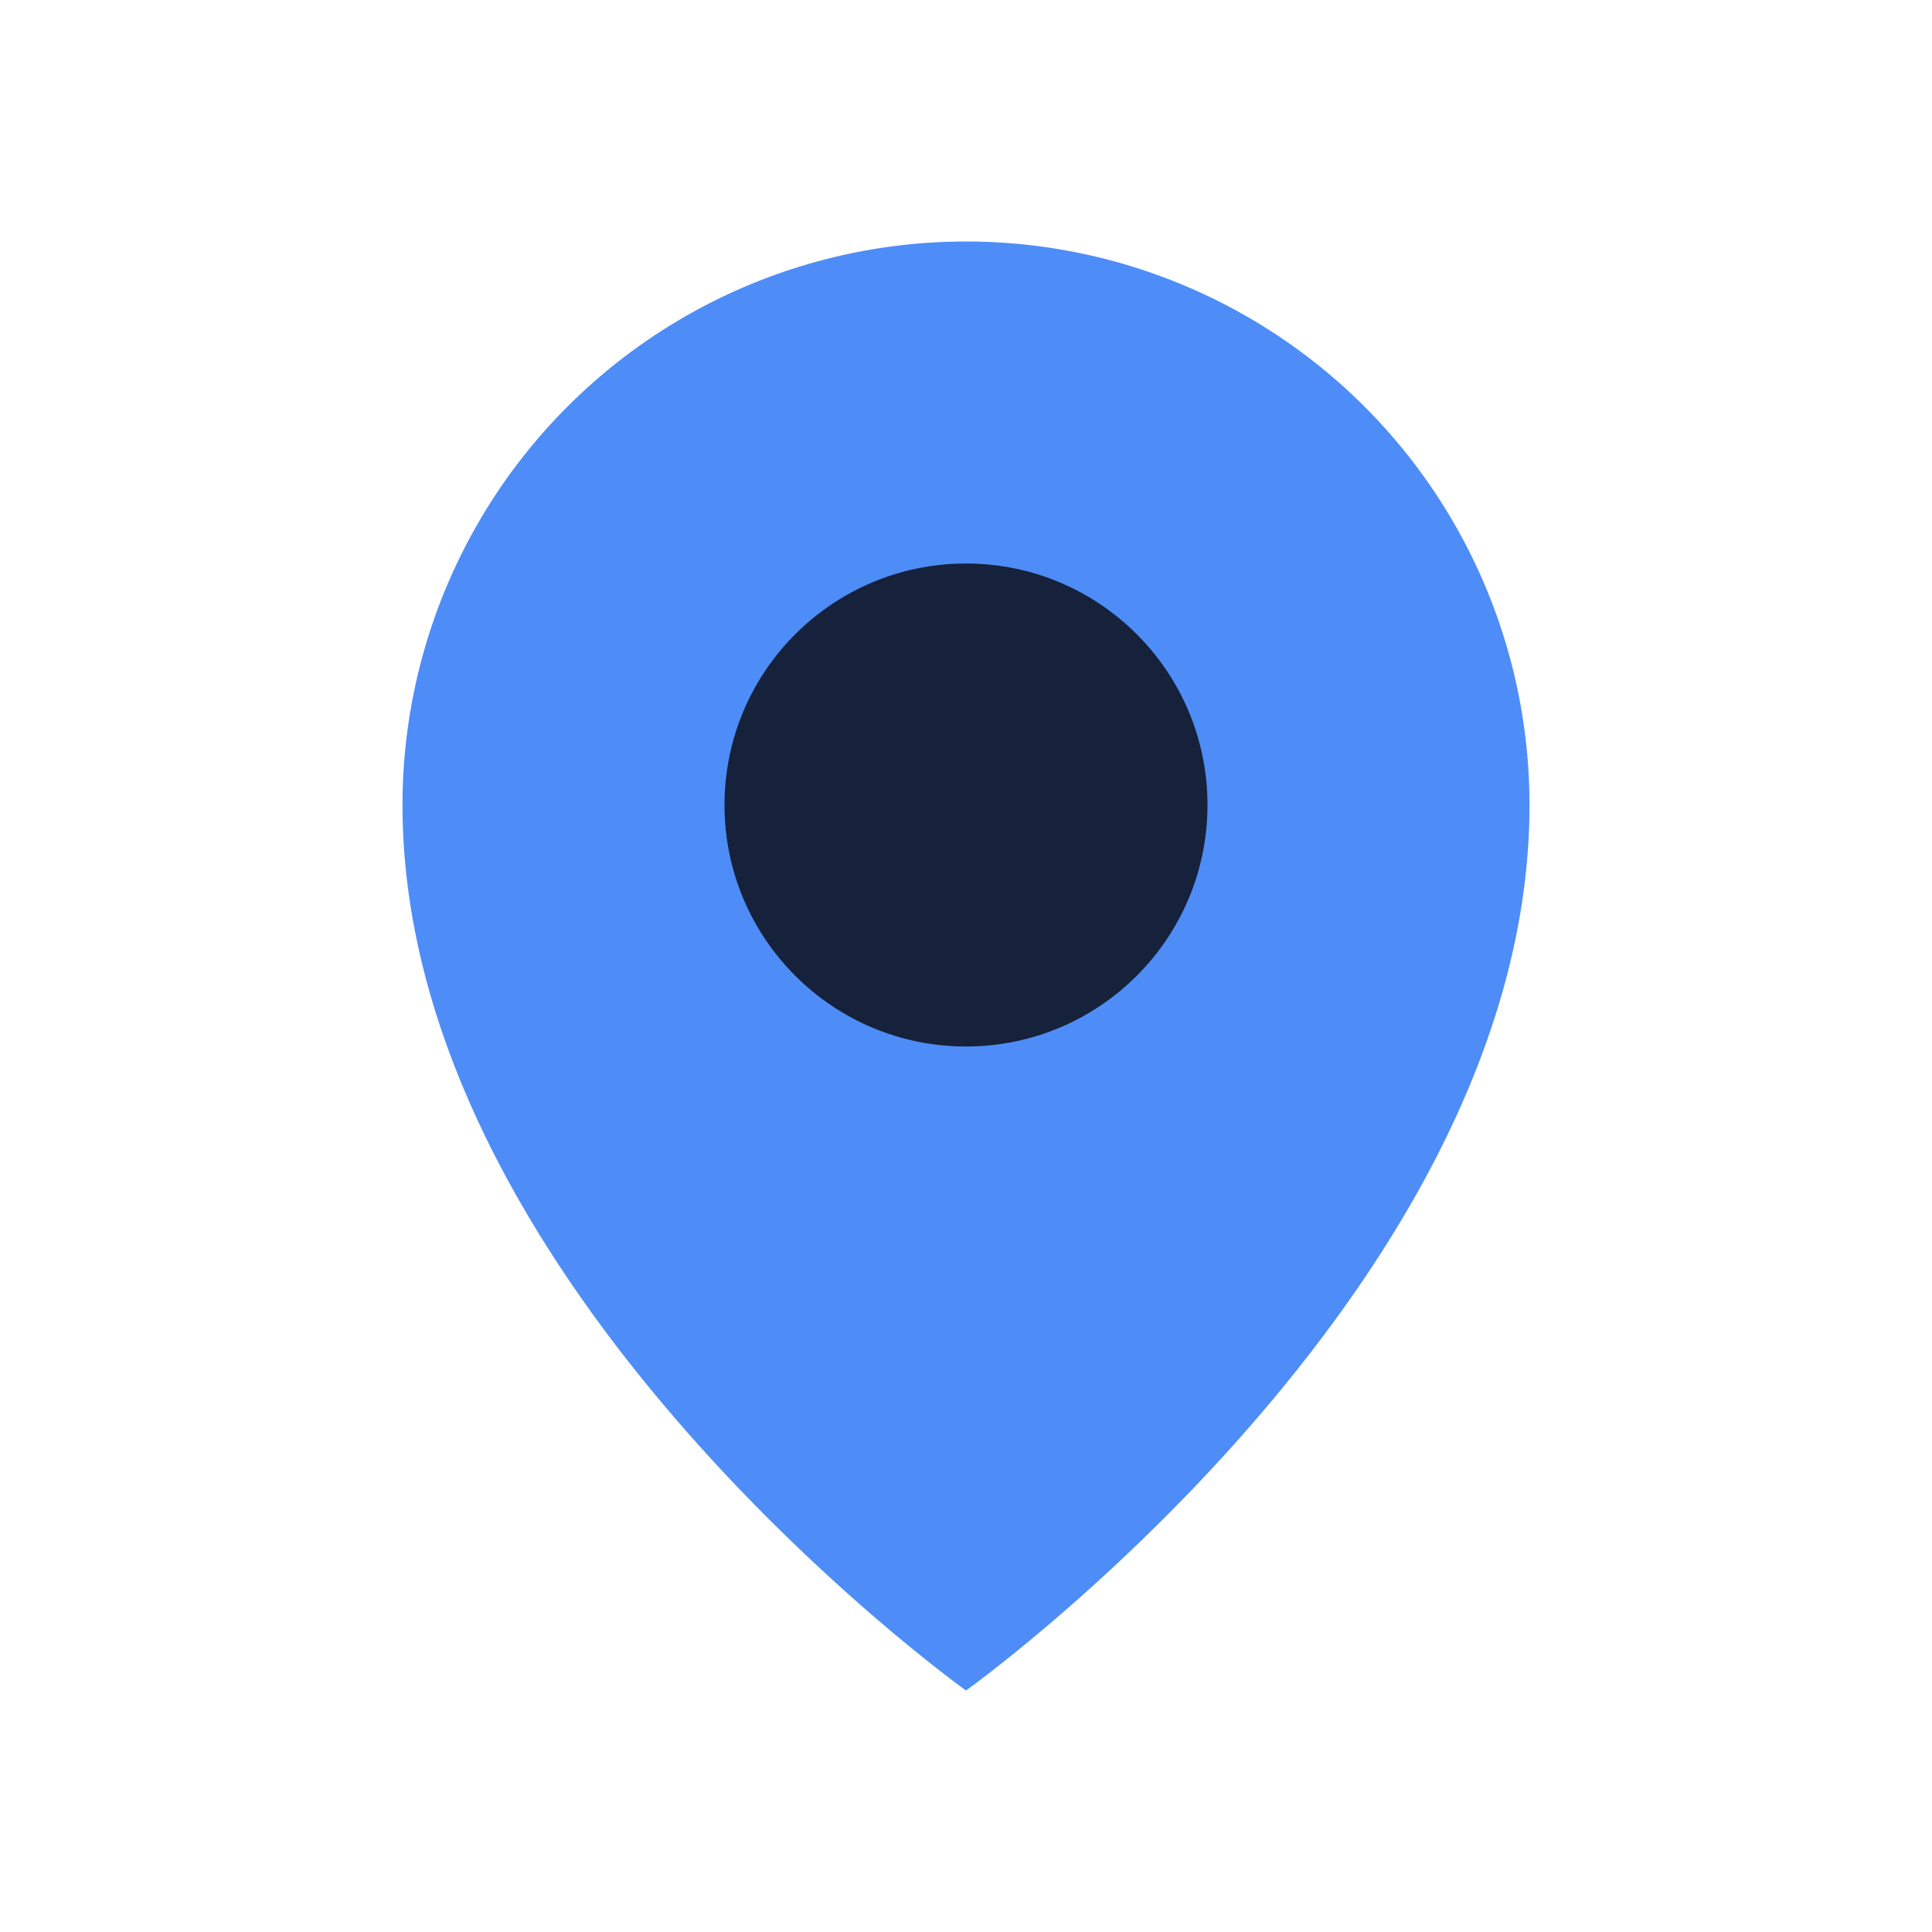
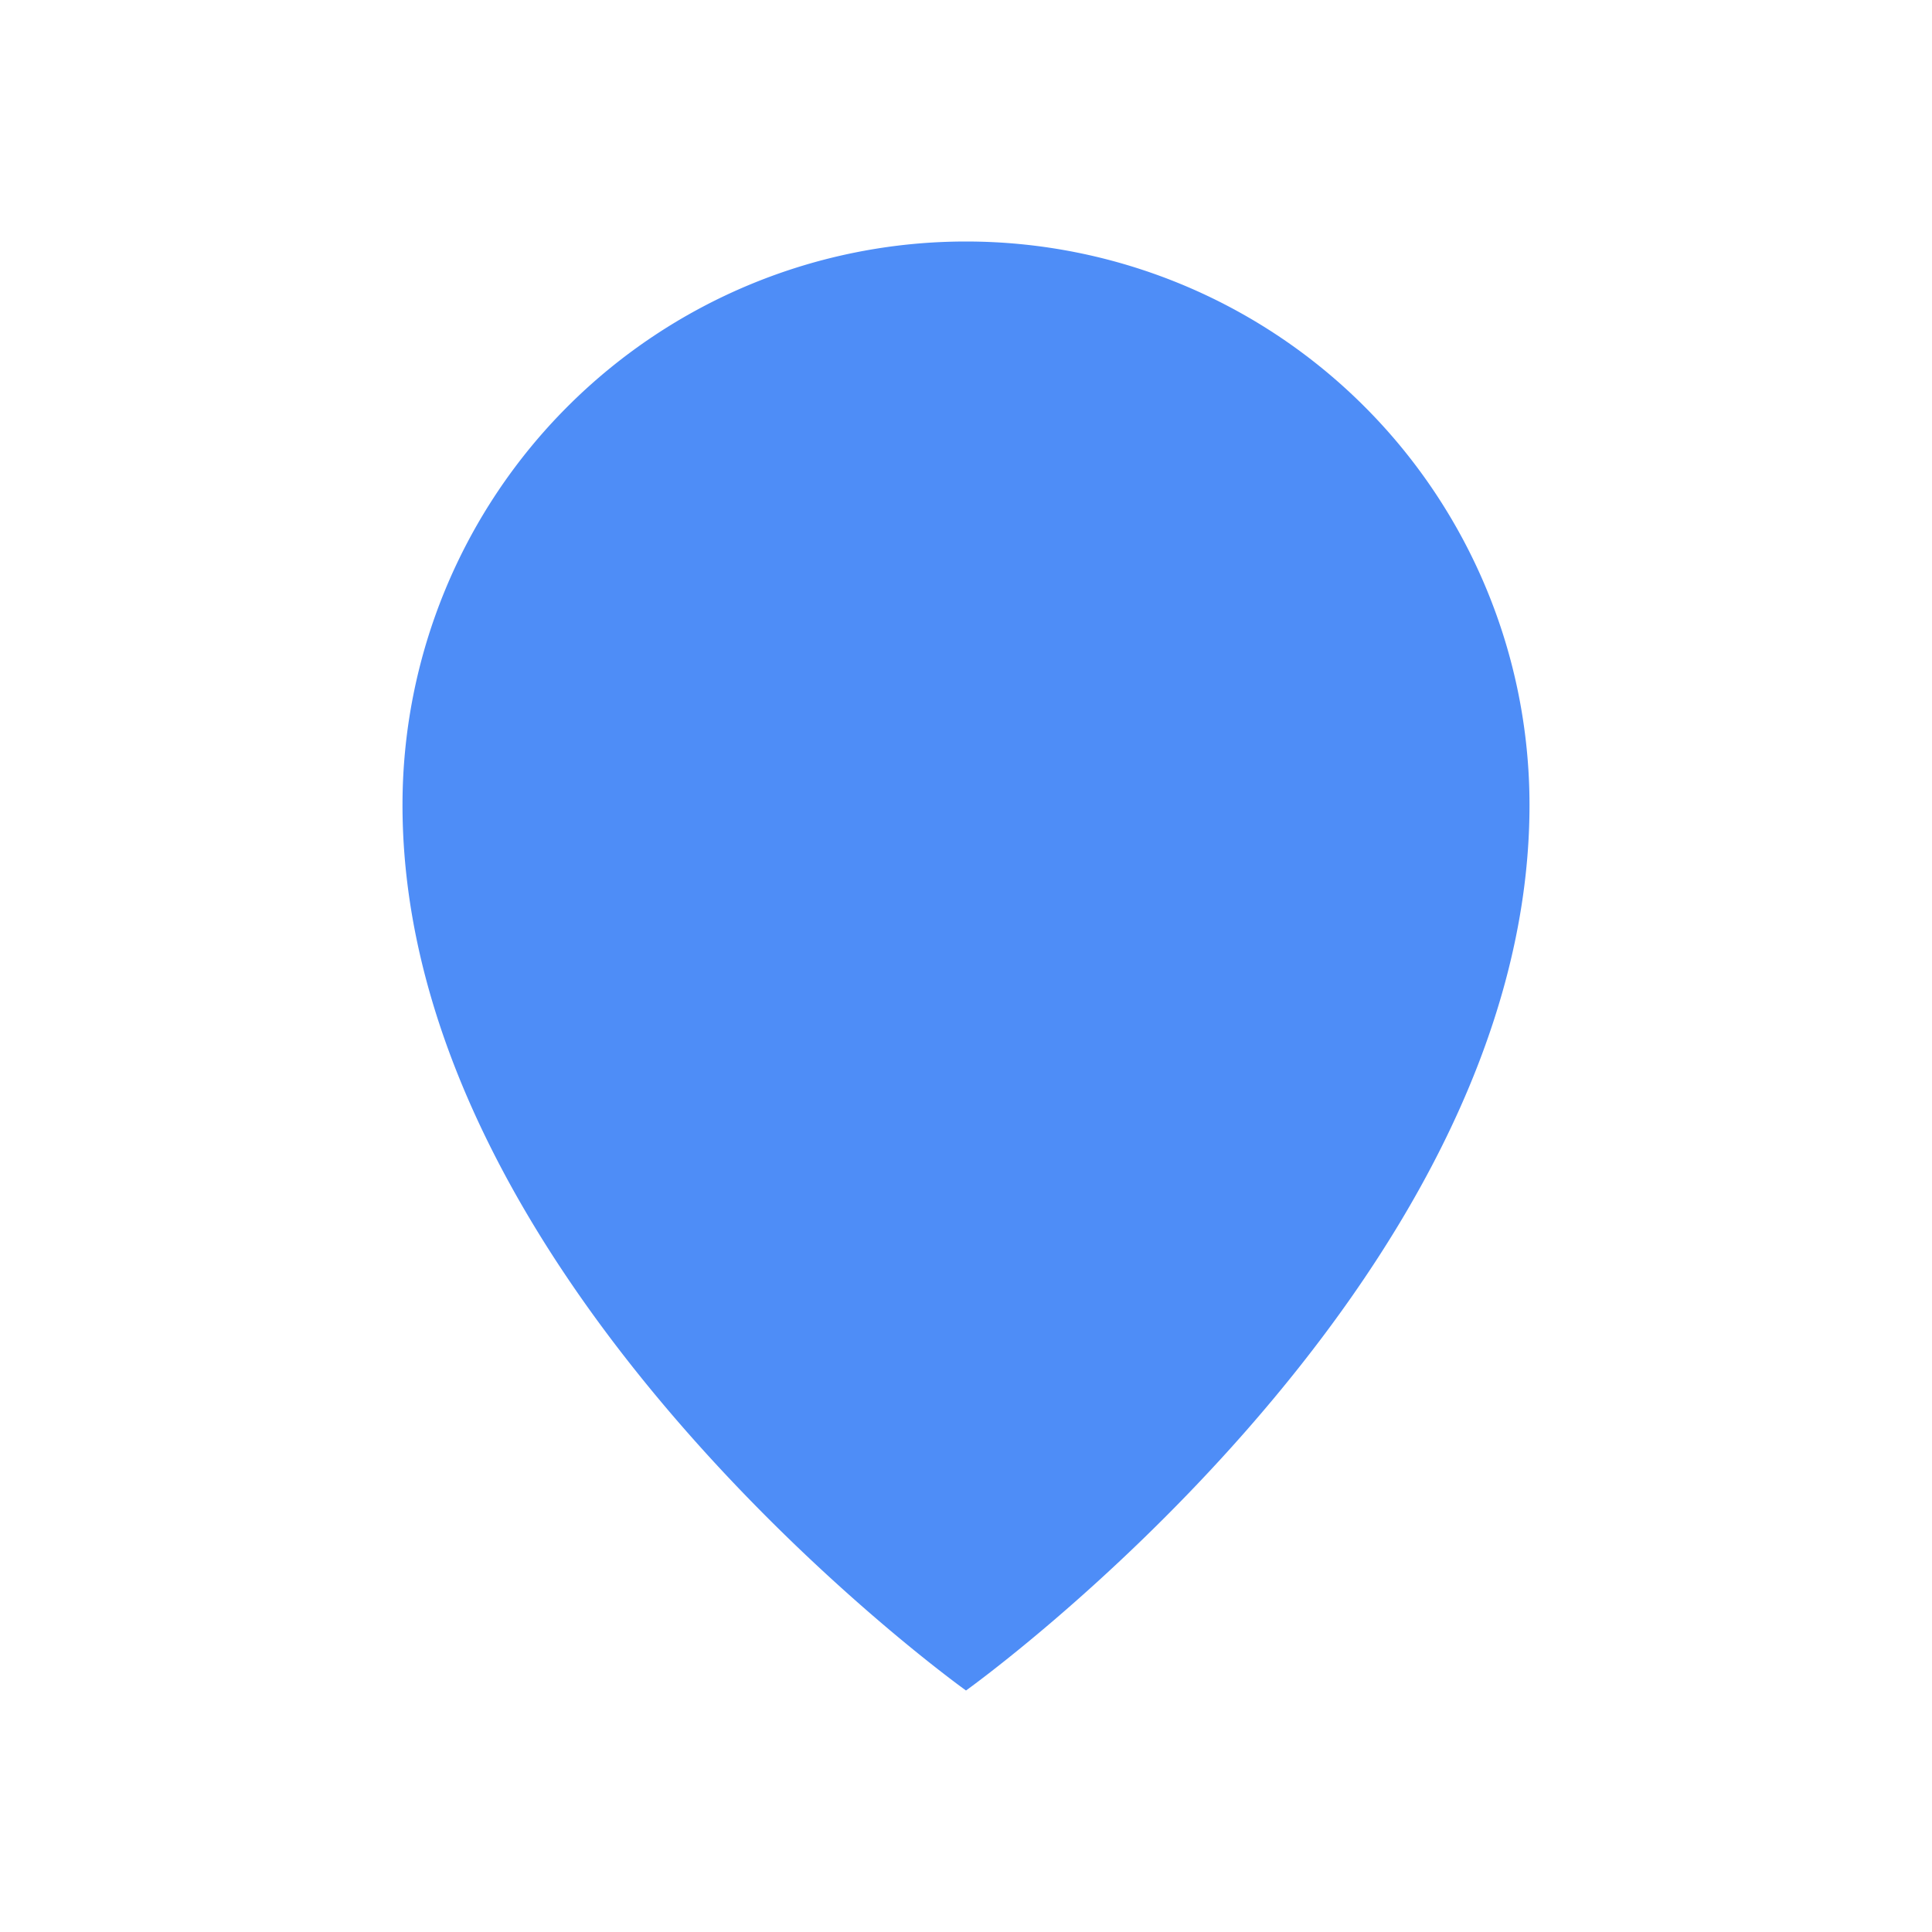
<svg xmlns="http://www.w3.org/2000/svg" width="24" height="24" viewBox="0 0 24 24">
  <path d="M12 3a7 7 0 017 7c0 6-7 11-7 11s-7-5-7-11a7 7 0 017-7z" fill="#4E8DF7" />
-   <circle cx="12" cy="10" r="3" fill="#16223B" />
</svg>